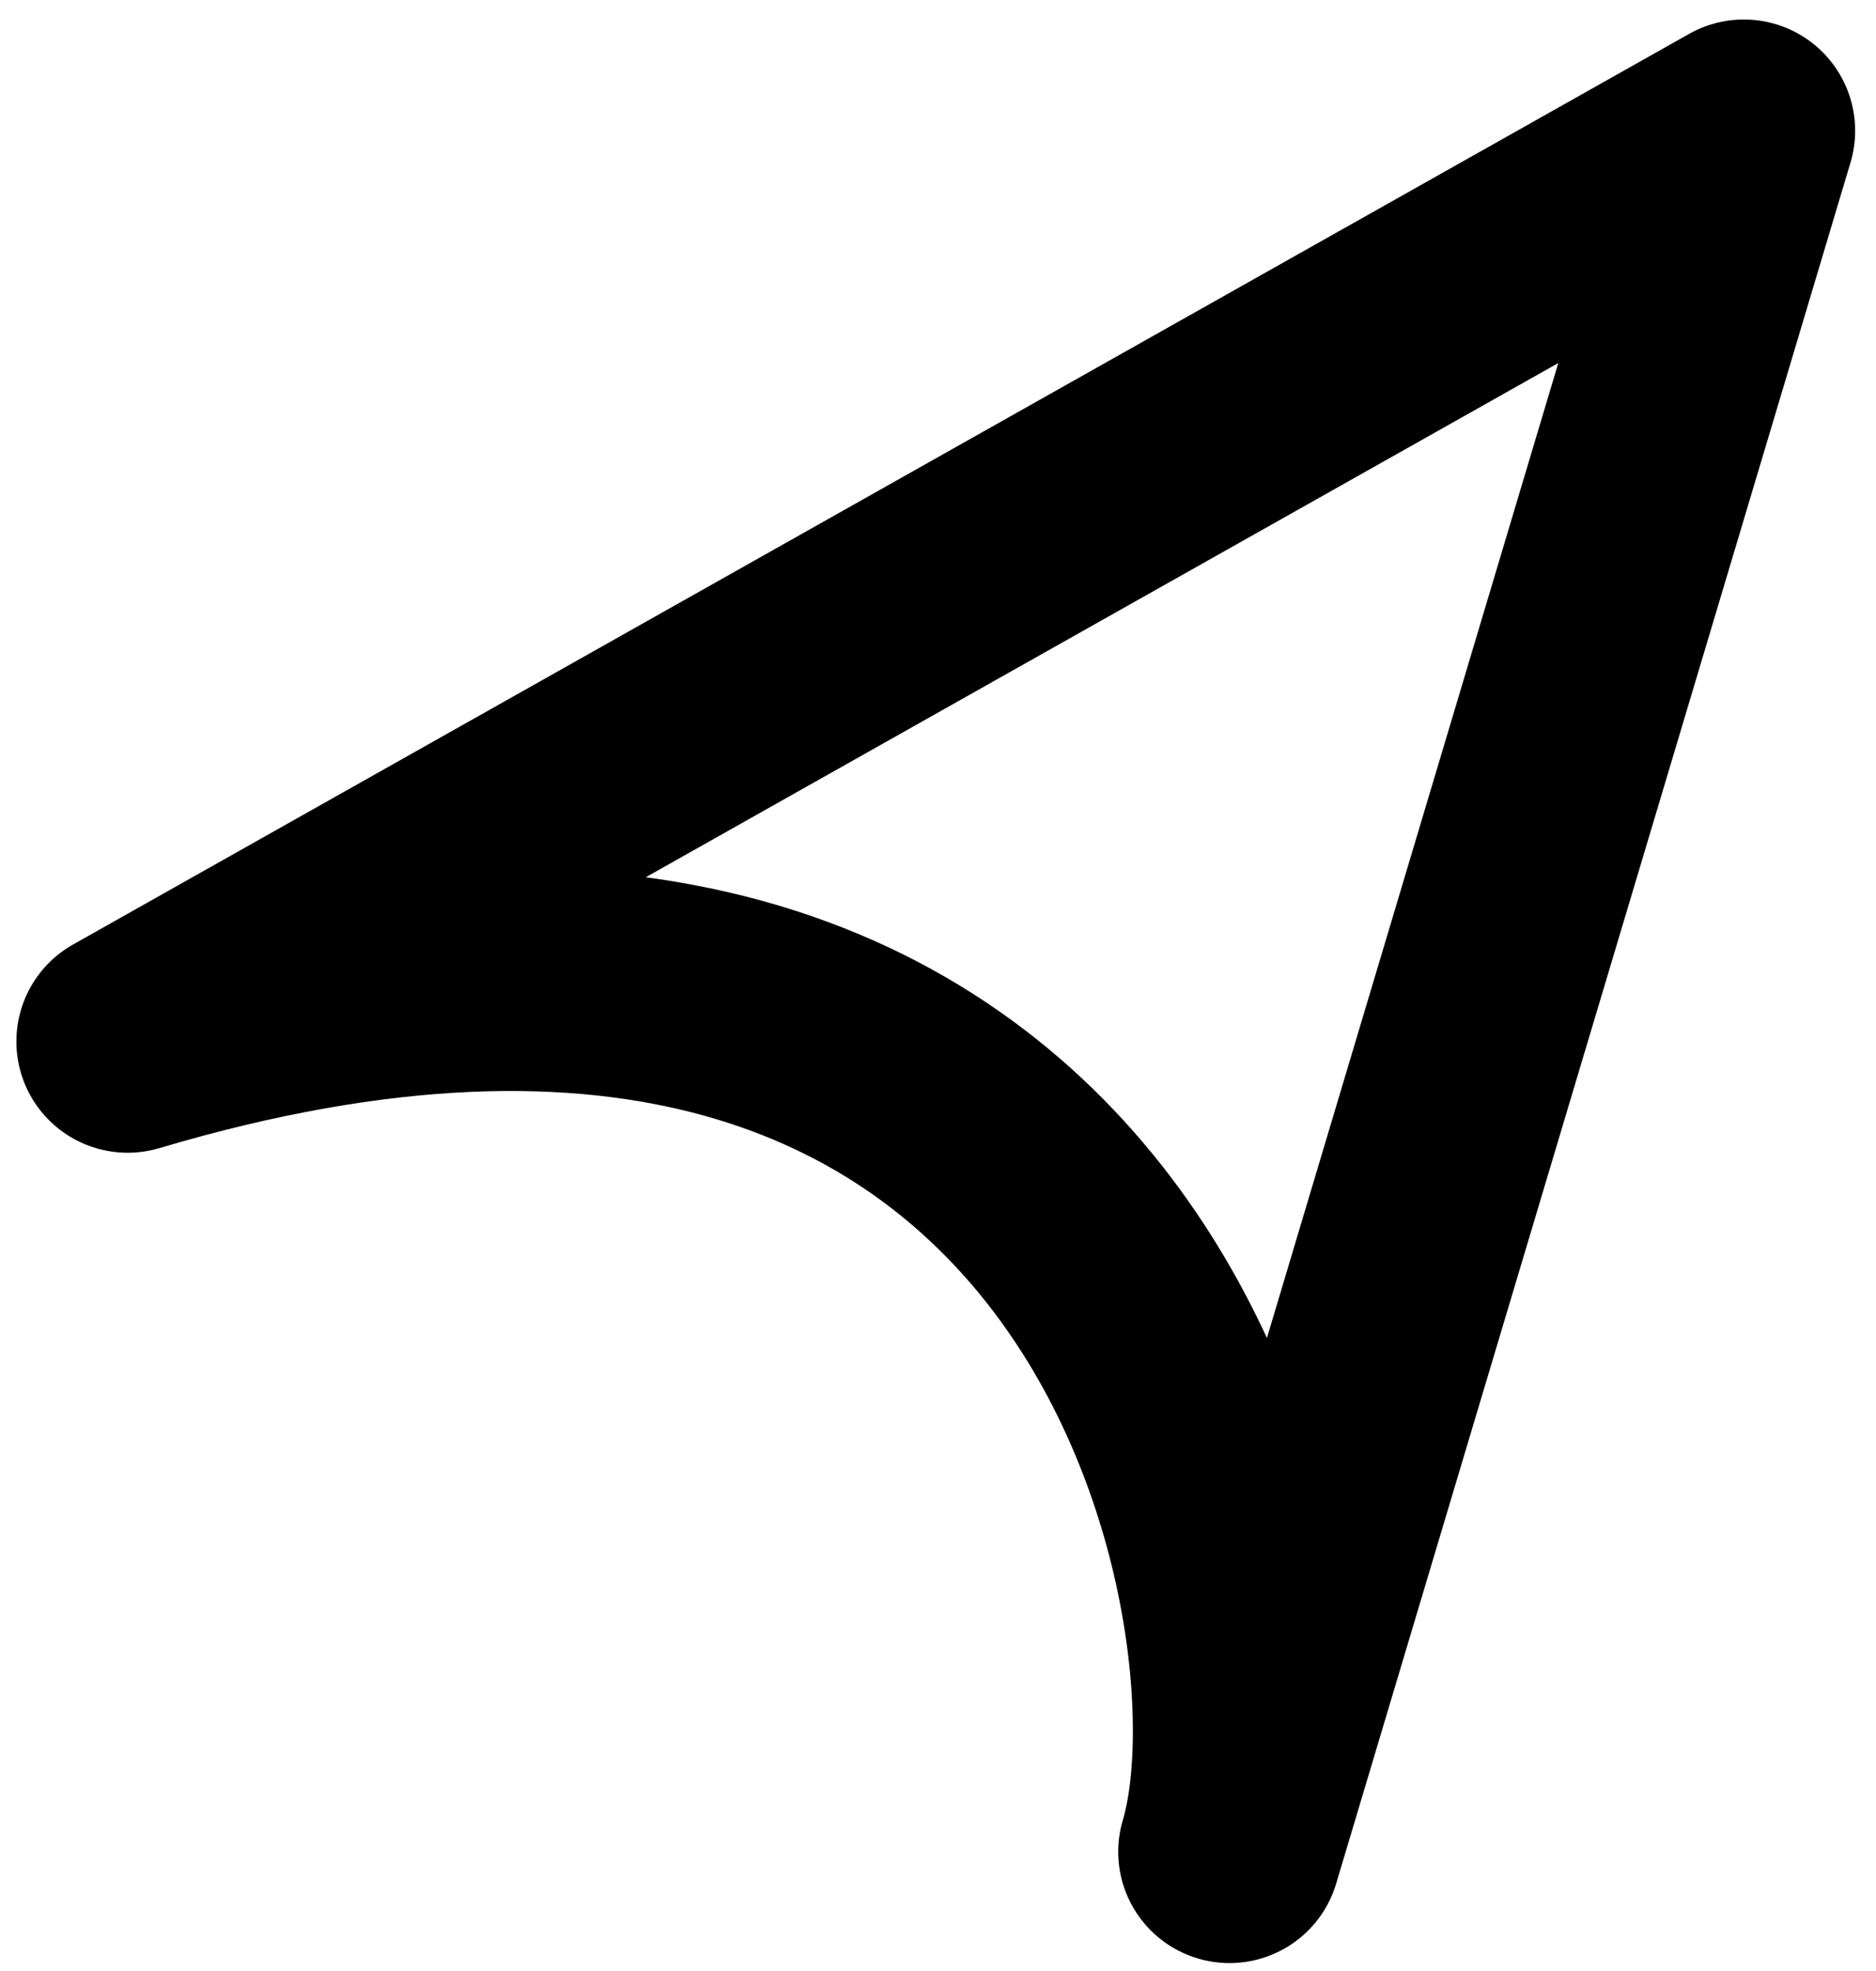
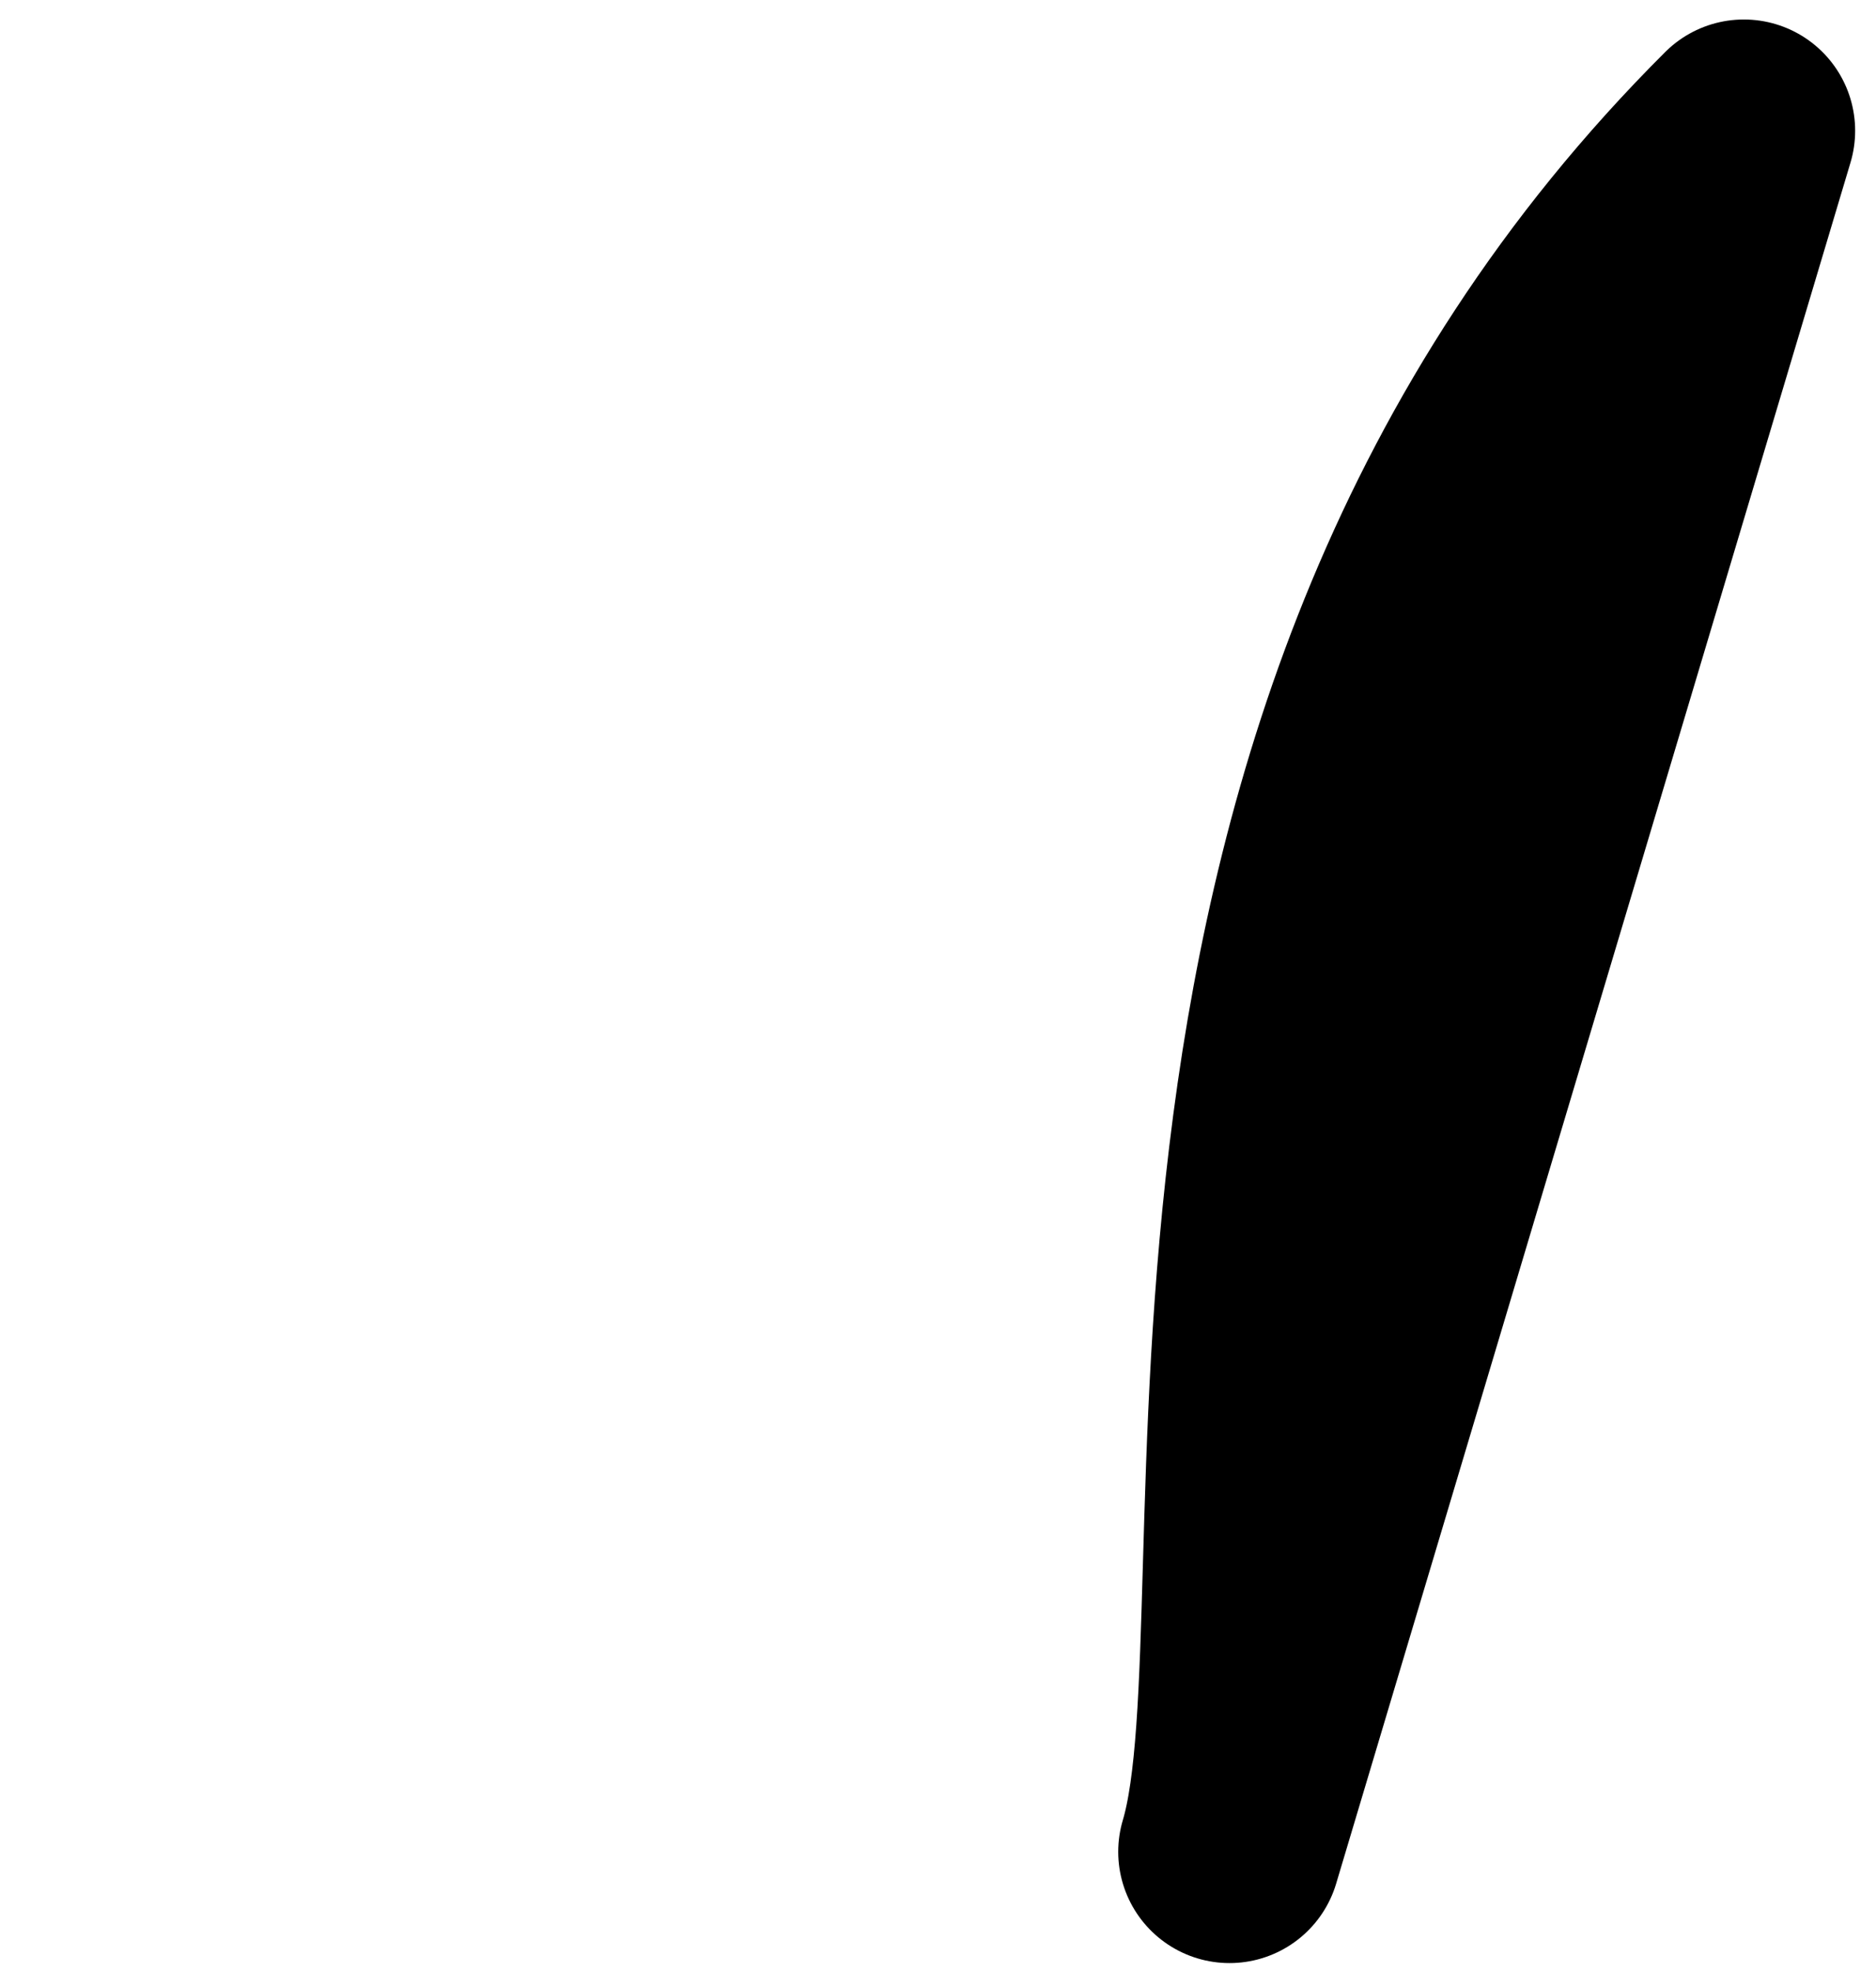
<svg xmlns="http://www.w3.org/2000/svg" width="59" height="62" viewBox="0 0 59 62" fill="none">
-   <path d="M54.844 4.113L4.015 32.759C35.517 23.386 40.958 50.582 38.668 58.248L54.844 4.113Z" stroke="black" stroke-width="7" stroke-linejoin="round" />
+   <path d="M54.844 4.113C35.517 23.386 40.958 50.582 38.668 58.248L54.844 4.113Z" stroke="black" stroke-width="7" stroke-linejoin="round" />
</svg>